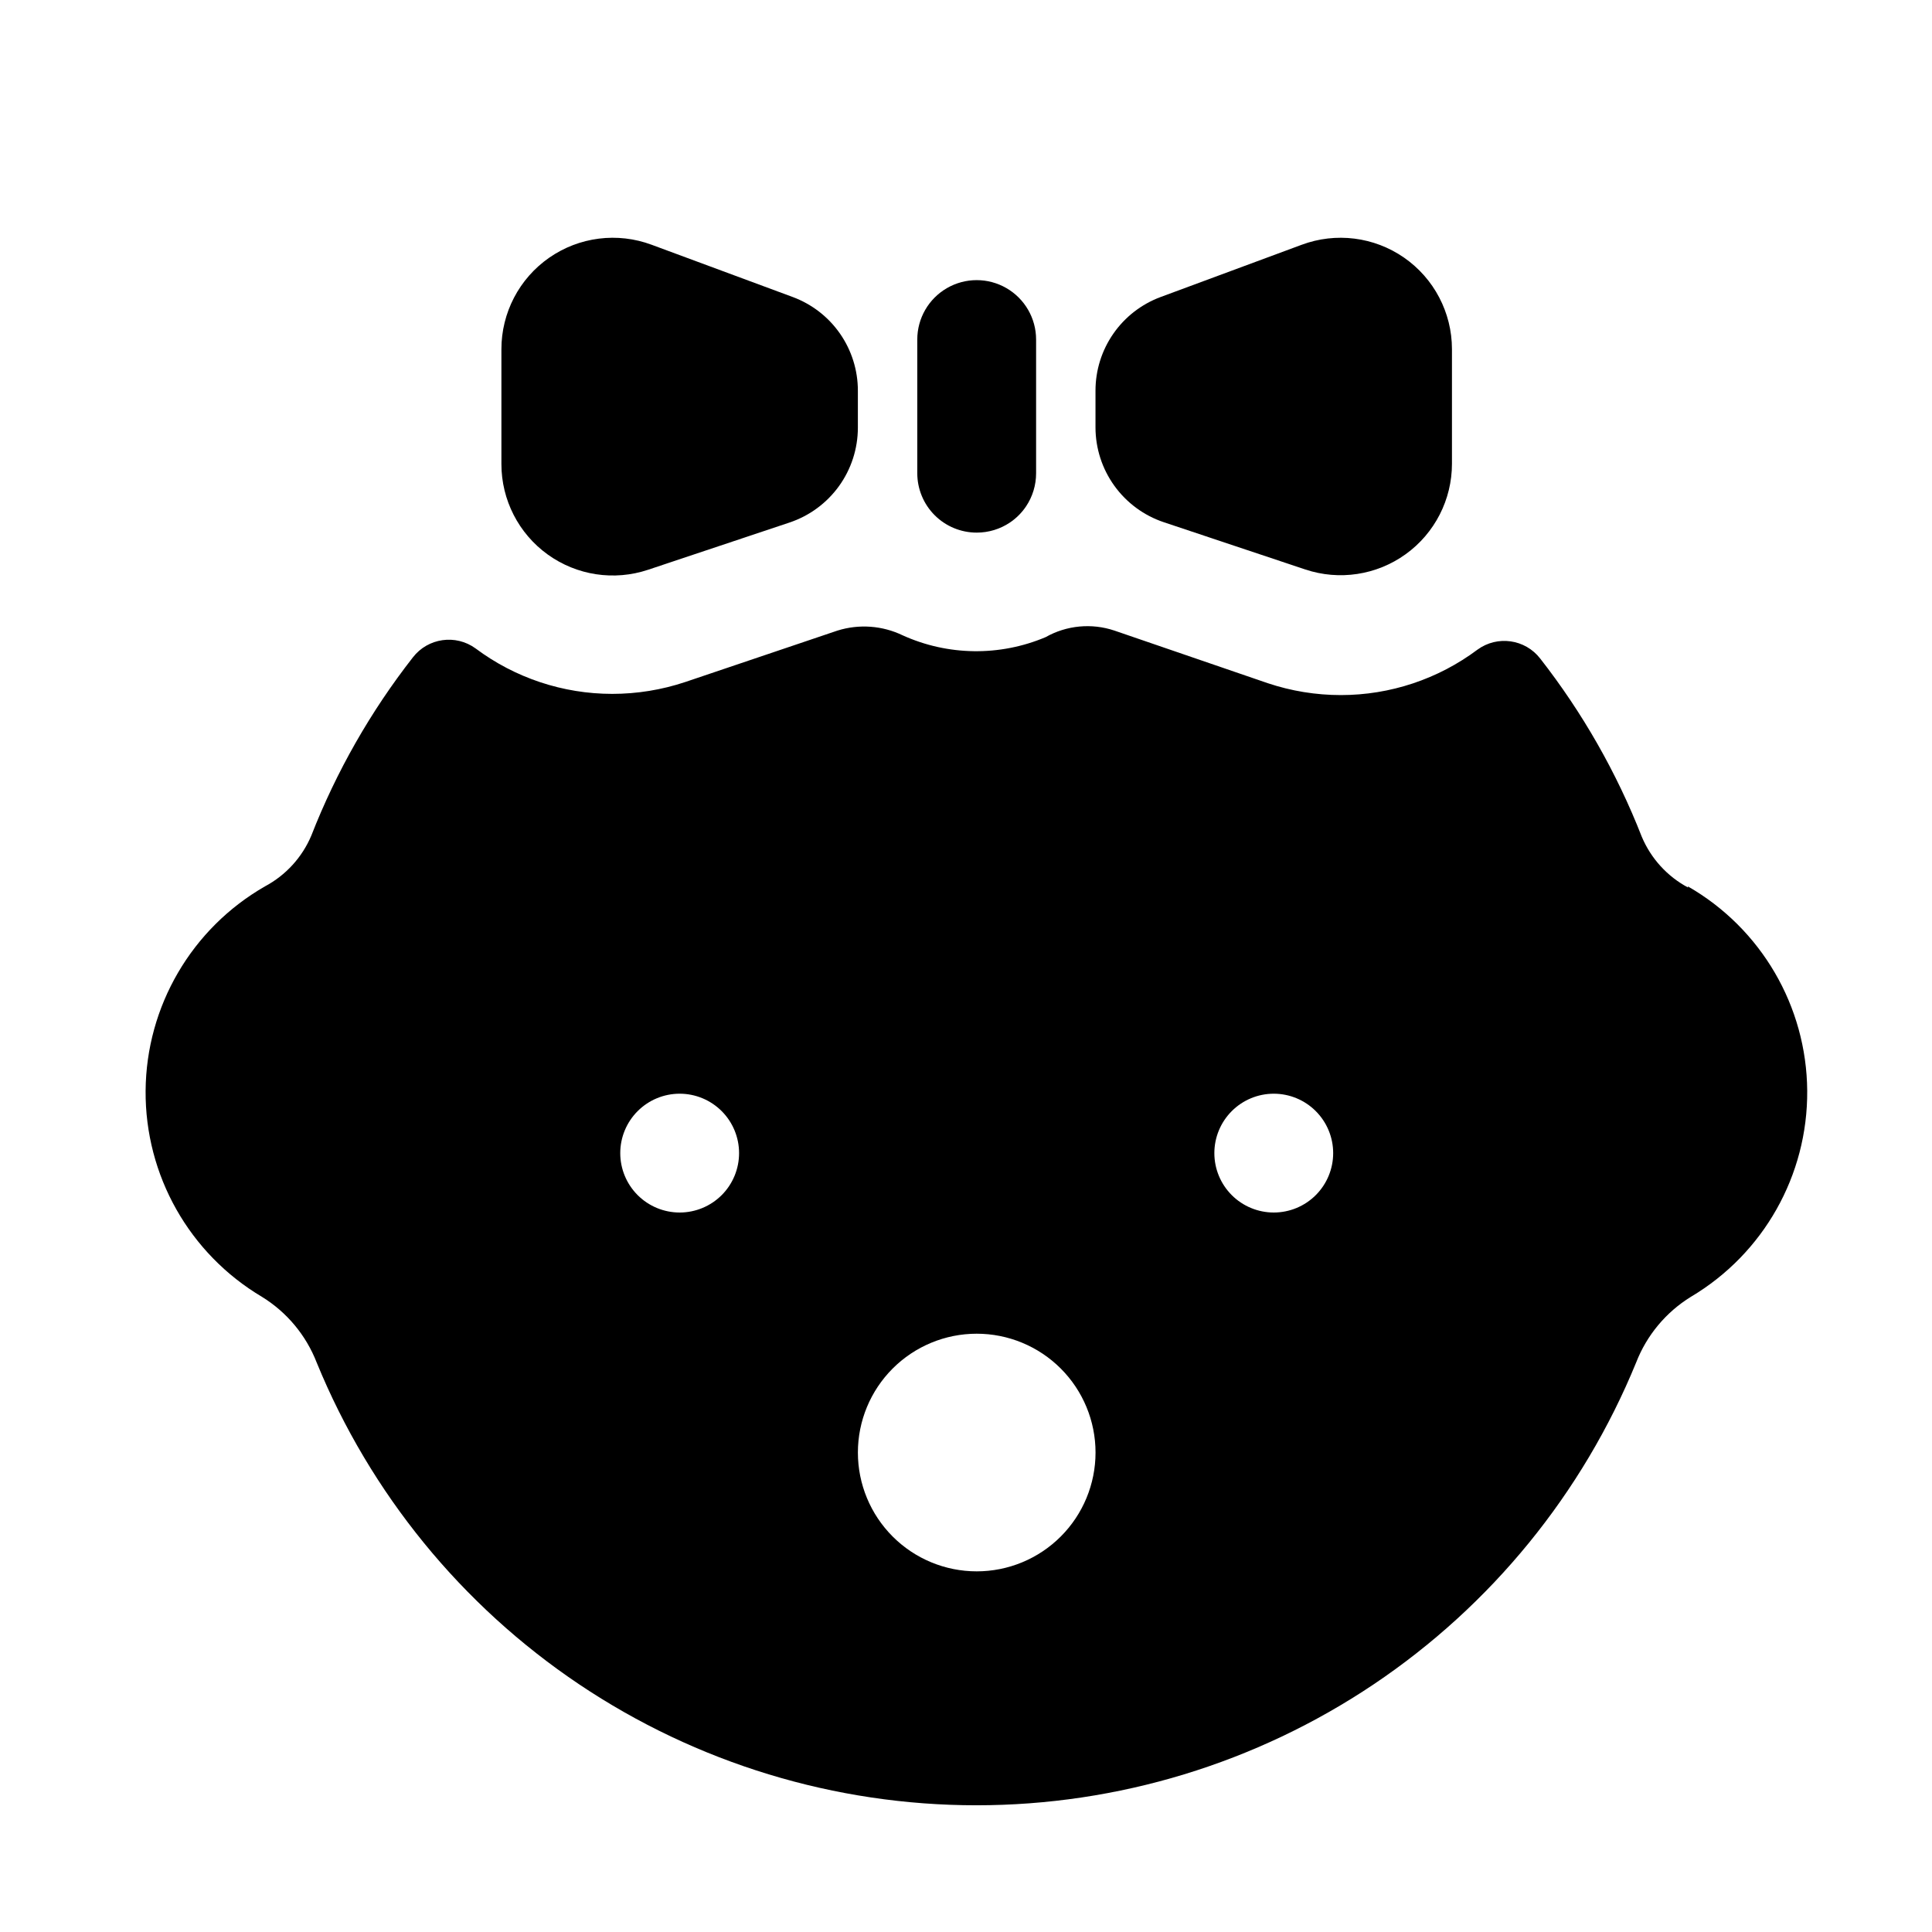
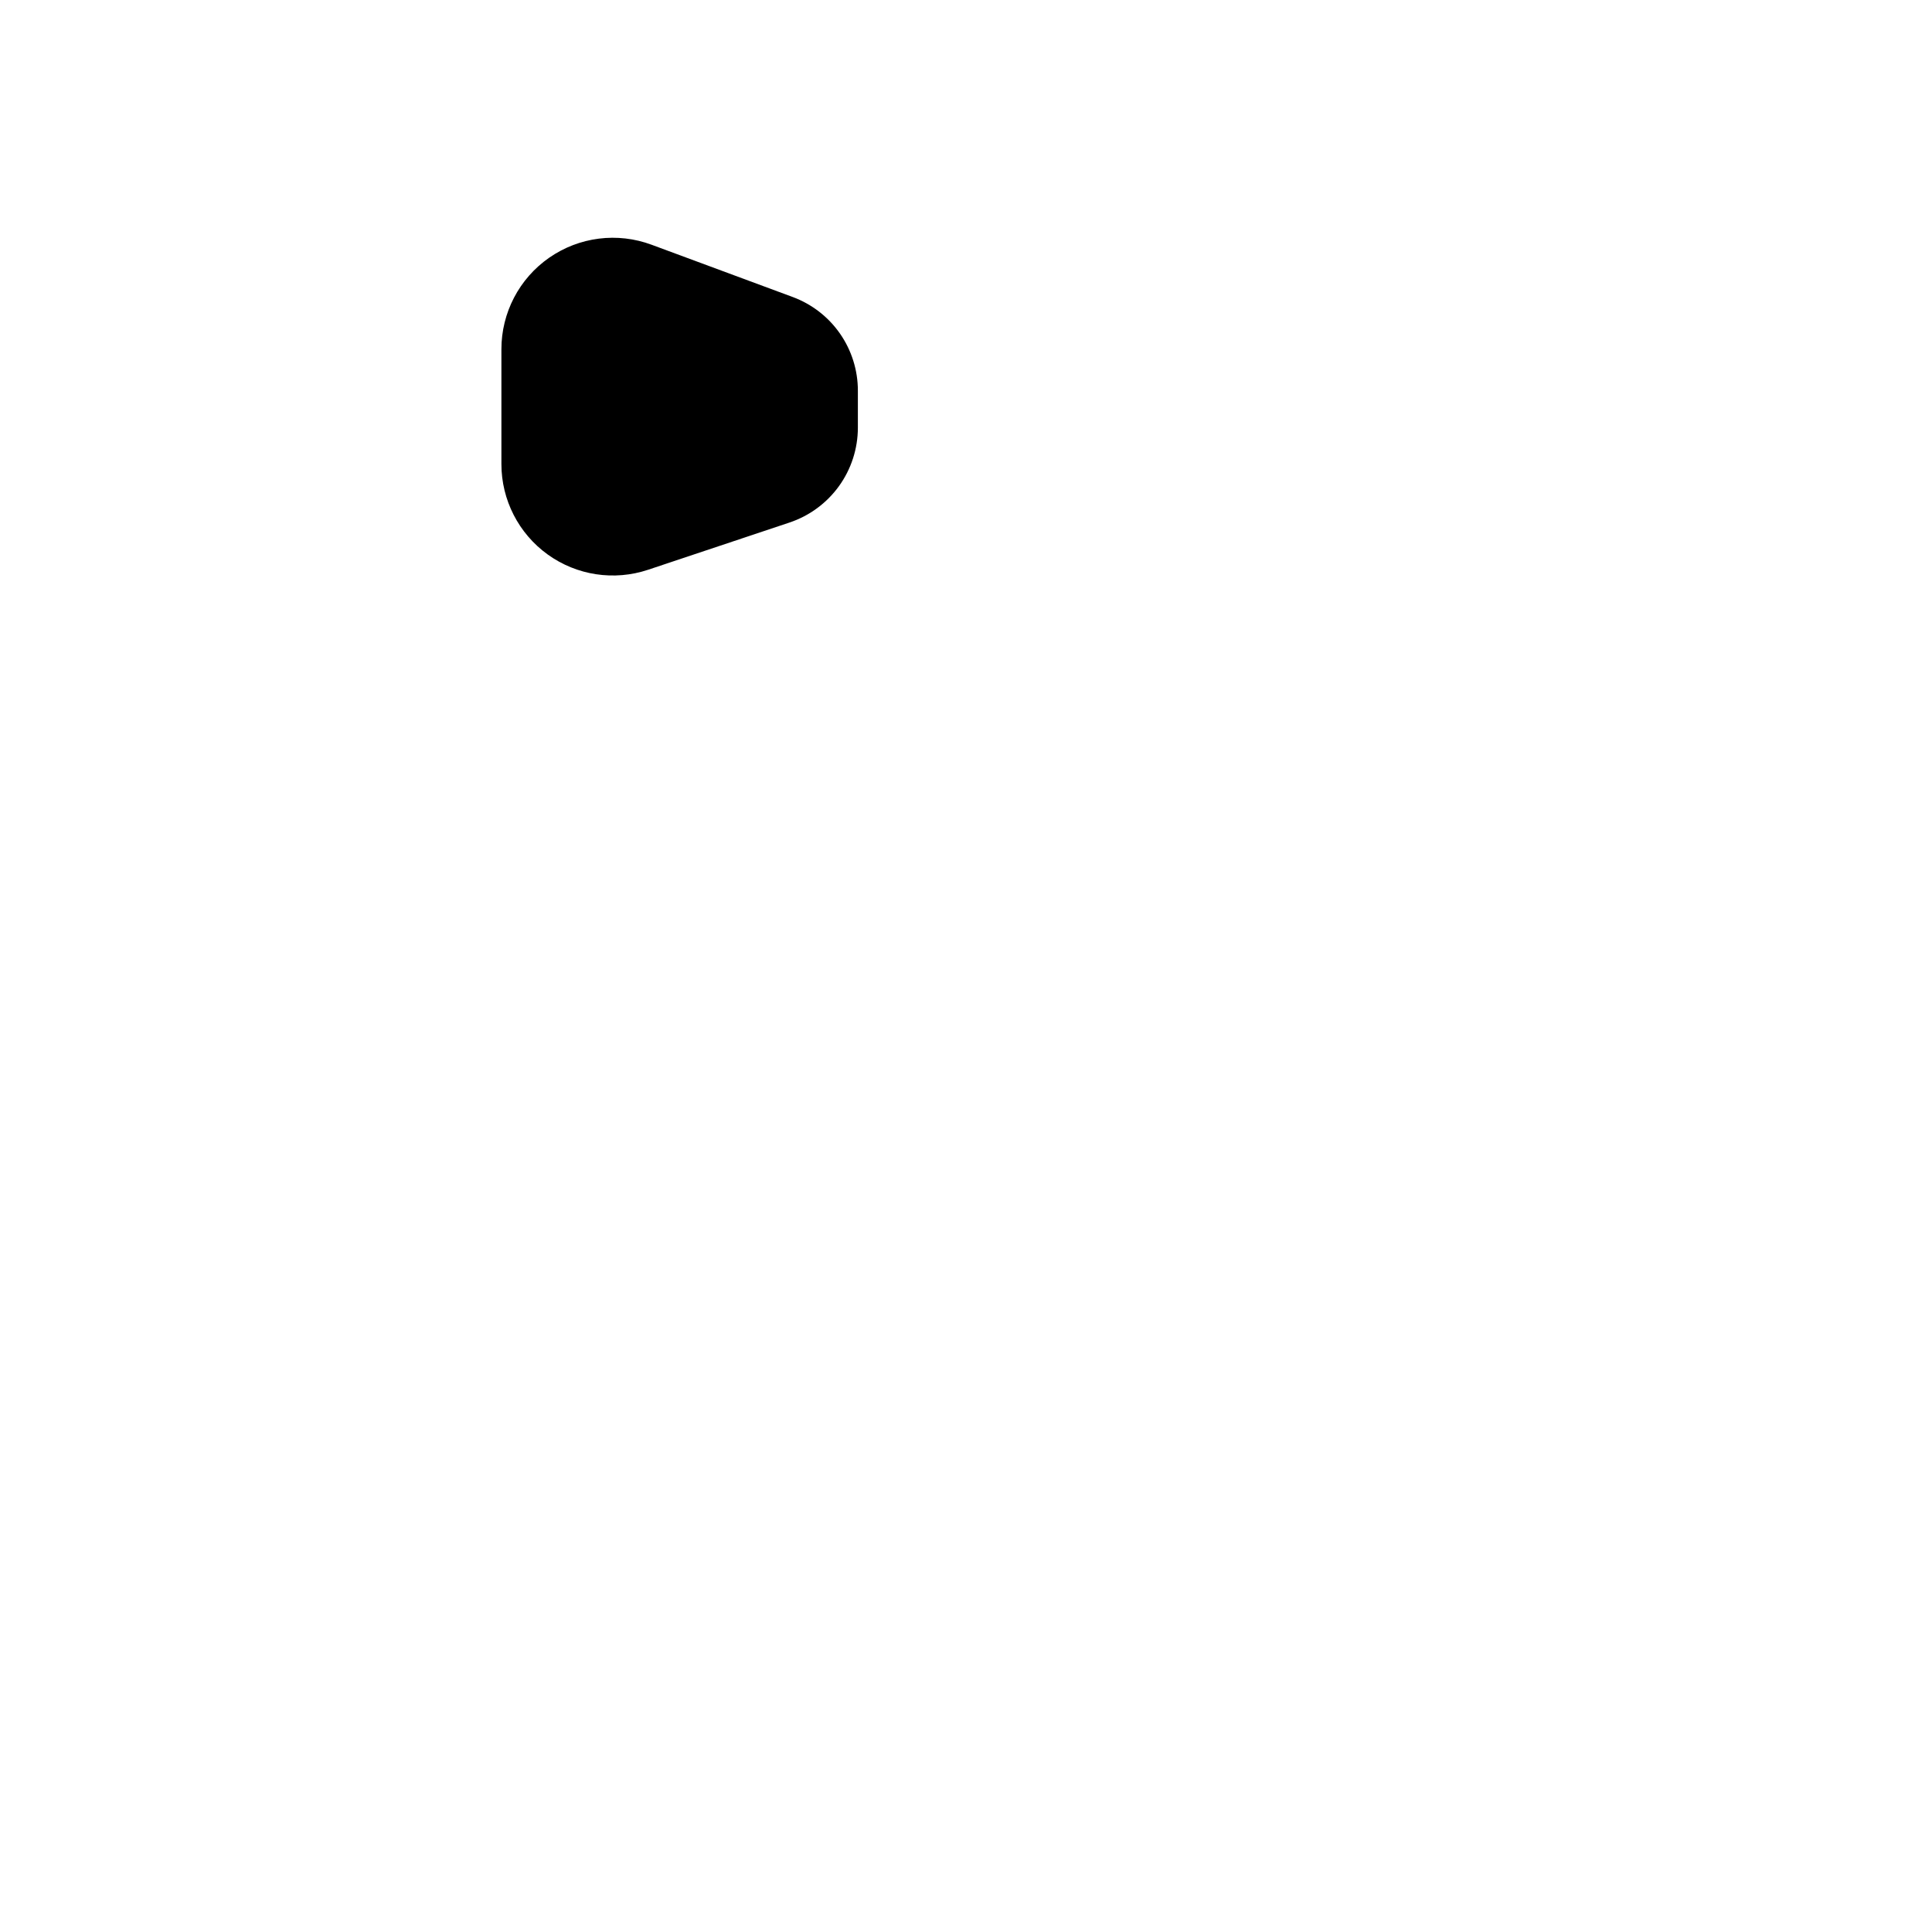
<svg xmlns="http://www.w3.org/2000/svg" fill="#000000" width="800px" height="800px" version="1.1" viewBox="144 144 512 512">
  <g>
-     <path d="m591.37 379.21c-5.516-2.941-9.852-7.695-12.281-13.461-6.633-16.965-15.703-32.875-26.922-47.23-3.988-5.148-11.344-6.195-16.609-2.363-10.453 7.82-23.156 12.047-36.211 12.047-6.582 0-13.121-1.062-19.367-3.148l-40.617-13.934c-6.059-2.043-12.699-1.414-18.266 1.73-12.133 5.129-25.859 4.957-37.863-0.473-5.402-2.606-11.594-3.055-17.316-1.258l-40.305 13.617c-6.246 2.086-12.785 3.148-19.367 3.148-13.055 0-25.758-4.227-36.211-12.043-5.266-3.832-12.621-2.789-16.609 2.359-11.219 14.355-20.289 30.266-26.922 47.234-2.426 5.762-6.766 10.516-12.281 13.461-19.43 11.145-31.473 31.77-31.637 54.168-0.16 22.398 11.586 43.195 30.848 54.621 6.594 4.07 11.68 10.176 14.488 17.398 14.207 34.699 38.422 64.387 69.555 85.281 31.137 20.895 67.785 32.055 105.28 32.055s74.145-11.16 105.28-32.055c31.133-20.895 55.348-50.582 69.555-85.281 2.809-7.223 7.894-13.328 14.484-17.398 19.266-11.426 31.012-32.223 30.852-54.621-0.164-22.398-12.207-43.023-31.637-54.168zm-267.25 86.121c-4.176 0-8.18-1.66-11.133-4.609-2.953-2.953-4.613-6.957-4.613-11.133s1.66-8.18 4.613-11.133c2.953-2.953 6.957-4.613 11.133-4.613s8.18 1.66 11.133 4.613c2.953 2.953 4.609 6.957 4.609 11.133s-1.656 8.18-4.609 11.133c-2.953 2.949-6.957 4.609-11.133 4.609zm78.719 95.094c-8.352 0-16.359-3.316-22.266-9.223s-9.223-13.914-9.223-22.266c0-8.352 3.316-16.359 9.223-22.266 5.906-5.902 13.914-9.223 22.266-9.223 8.352 0 16.359 3.32 22.266 9.223 5.906 5.906 9.223 13.914 9.223 22.266 0 8.352-3.316 16.359-9.223 22.266s-13.914 9.223-22.266 9.223zm78.719-95.094c-4.172 0-8.18-1.66-11.129-4.609-2.953-2.953-4.613-6.957-4.613-11.133s1.66-8.18 4.613-11.133c2.949-2.953 6.957-4.613 11.129-4.613 4.176 0 8.184 1.66 11.133 4.613 2.953 2.953 4.613 6.957 4.613 11.133s-1.66 8.18-4.613 11.133c-2.949 2.949-6.957 4.609-11.133 4.609z" />
-     <path d="m488.95 208.87-37.395 13.852c-5.059 1.883-9.422 5.266-12.504 9.699-3.082 4.43-4.734 9.699-4.734 15.098v9.762c0.008 5.555 1.762 10.969 5.012 15.473 3.246 4.504 7.828 7.879 13.094 9.641l37.473 12.516c9.008 3.016 18.918 1.512 26.625-4.043 7.707-5.555 12.27-14.48 12.262-23.98v-30.387c-0.012-9.668-4.754-18.715-12.695-24.227-7.941-5.508-18.078-6.781-27.137-3.402z" />
-     <path d="m387.09 233.98v35.426c0 4.176 1.656 8.18 4.609 11.133s6.957 4.609 11.133 4.609c3.141 0.008 6.211-0.926 8.816-2.676 1.676-1.129 3.121-2.574 4.25-4.25 1.754-2.606 2.684-5.676 2.68-8.816v-35.426c0-5.625-3.004-10.82-7.875-13.633s-10.871-2.812-15.742 0c-4.871 2.812-7.871 8.008-7.871 13.633z" />
    <path d="m316.71 208.87c-9.07-3.383-19.223-2.102-27.168 3.426-7.949 5.527-12.68 14.602-12.664 24.281v30.387c-0.008 9.5 4.555 18.426 12.262 23.98 7.707 5.555 17.617 7.059 26.629 4.043l37.473-12.516h-0.004c5.266-1.762 9.848-5.137 13.098-9.641 3.246-4.504 5-9.918 5.008-15.469v-9.844c0-5.398-1.652-10.668-4.731-15.098-3.082-4.434-7.449-7.816-12.508-9.699z" />
  </g>
</svg>